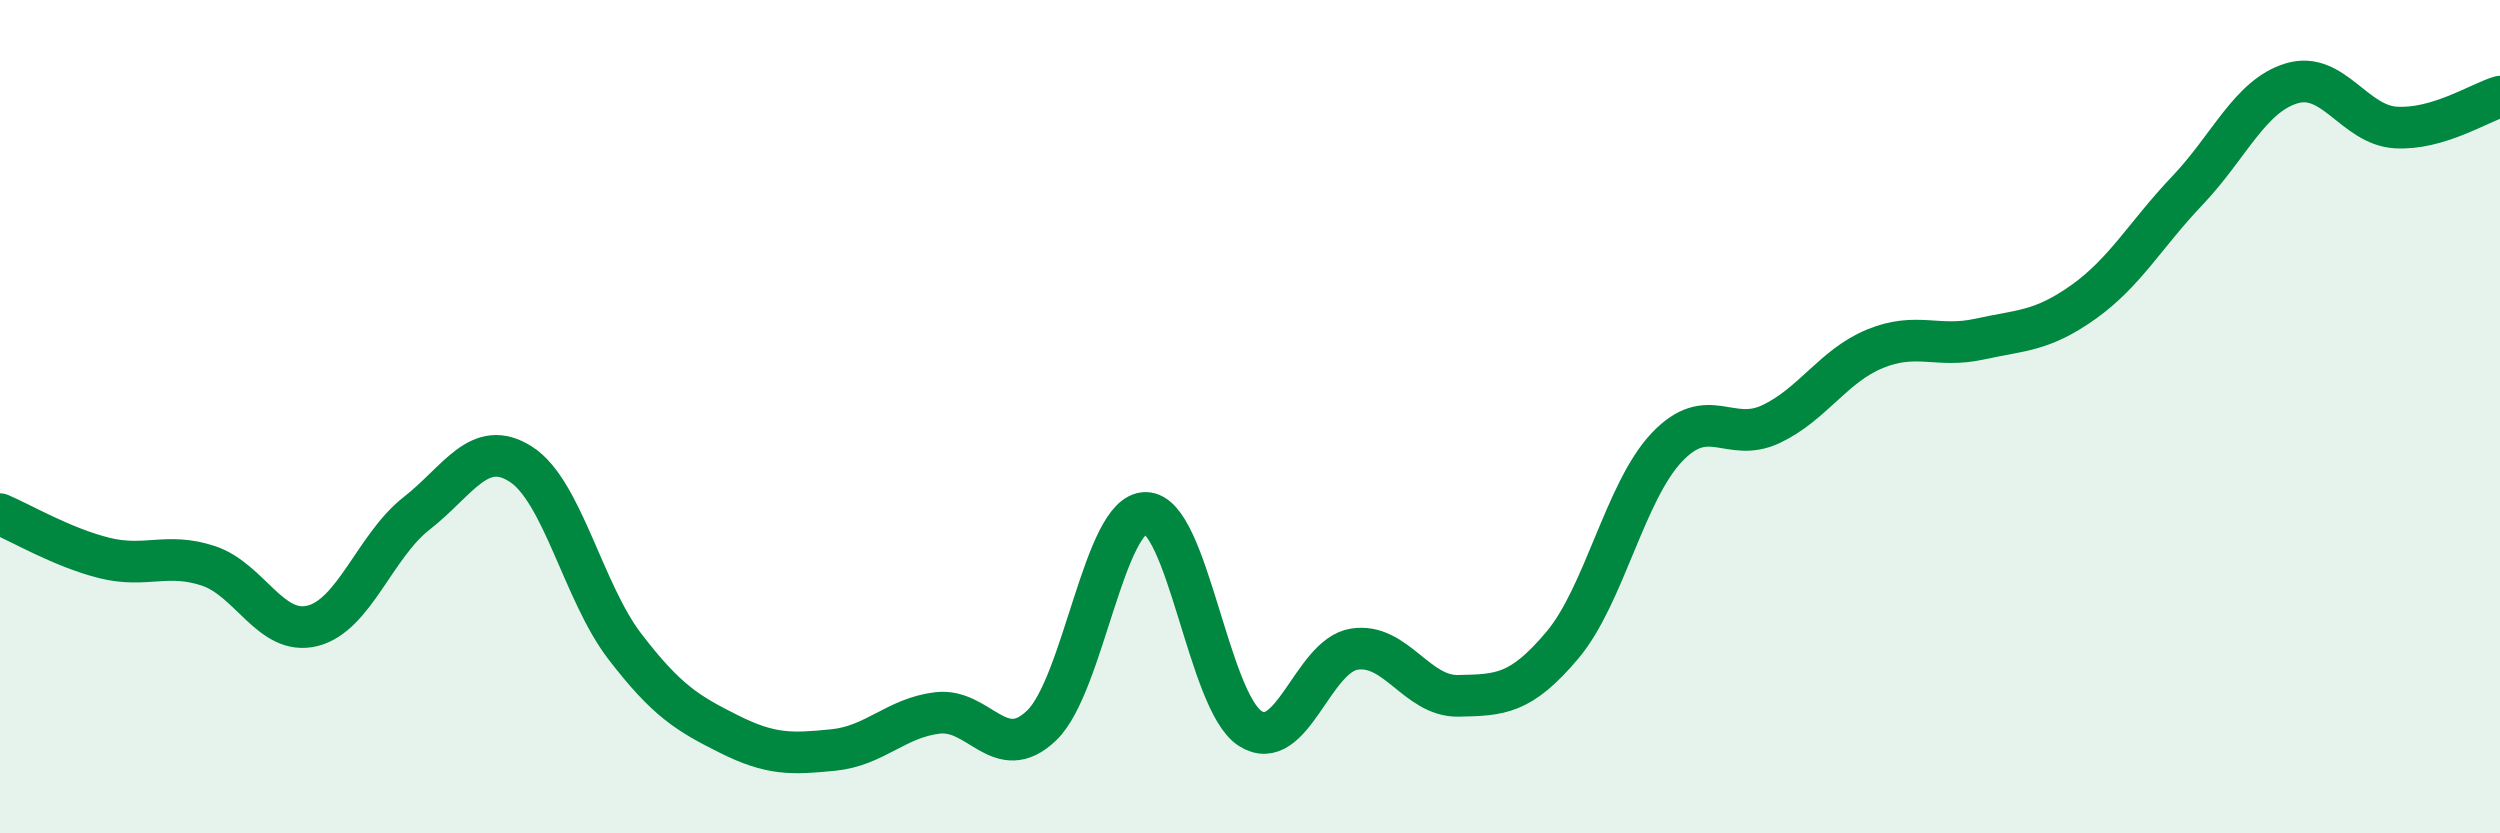
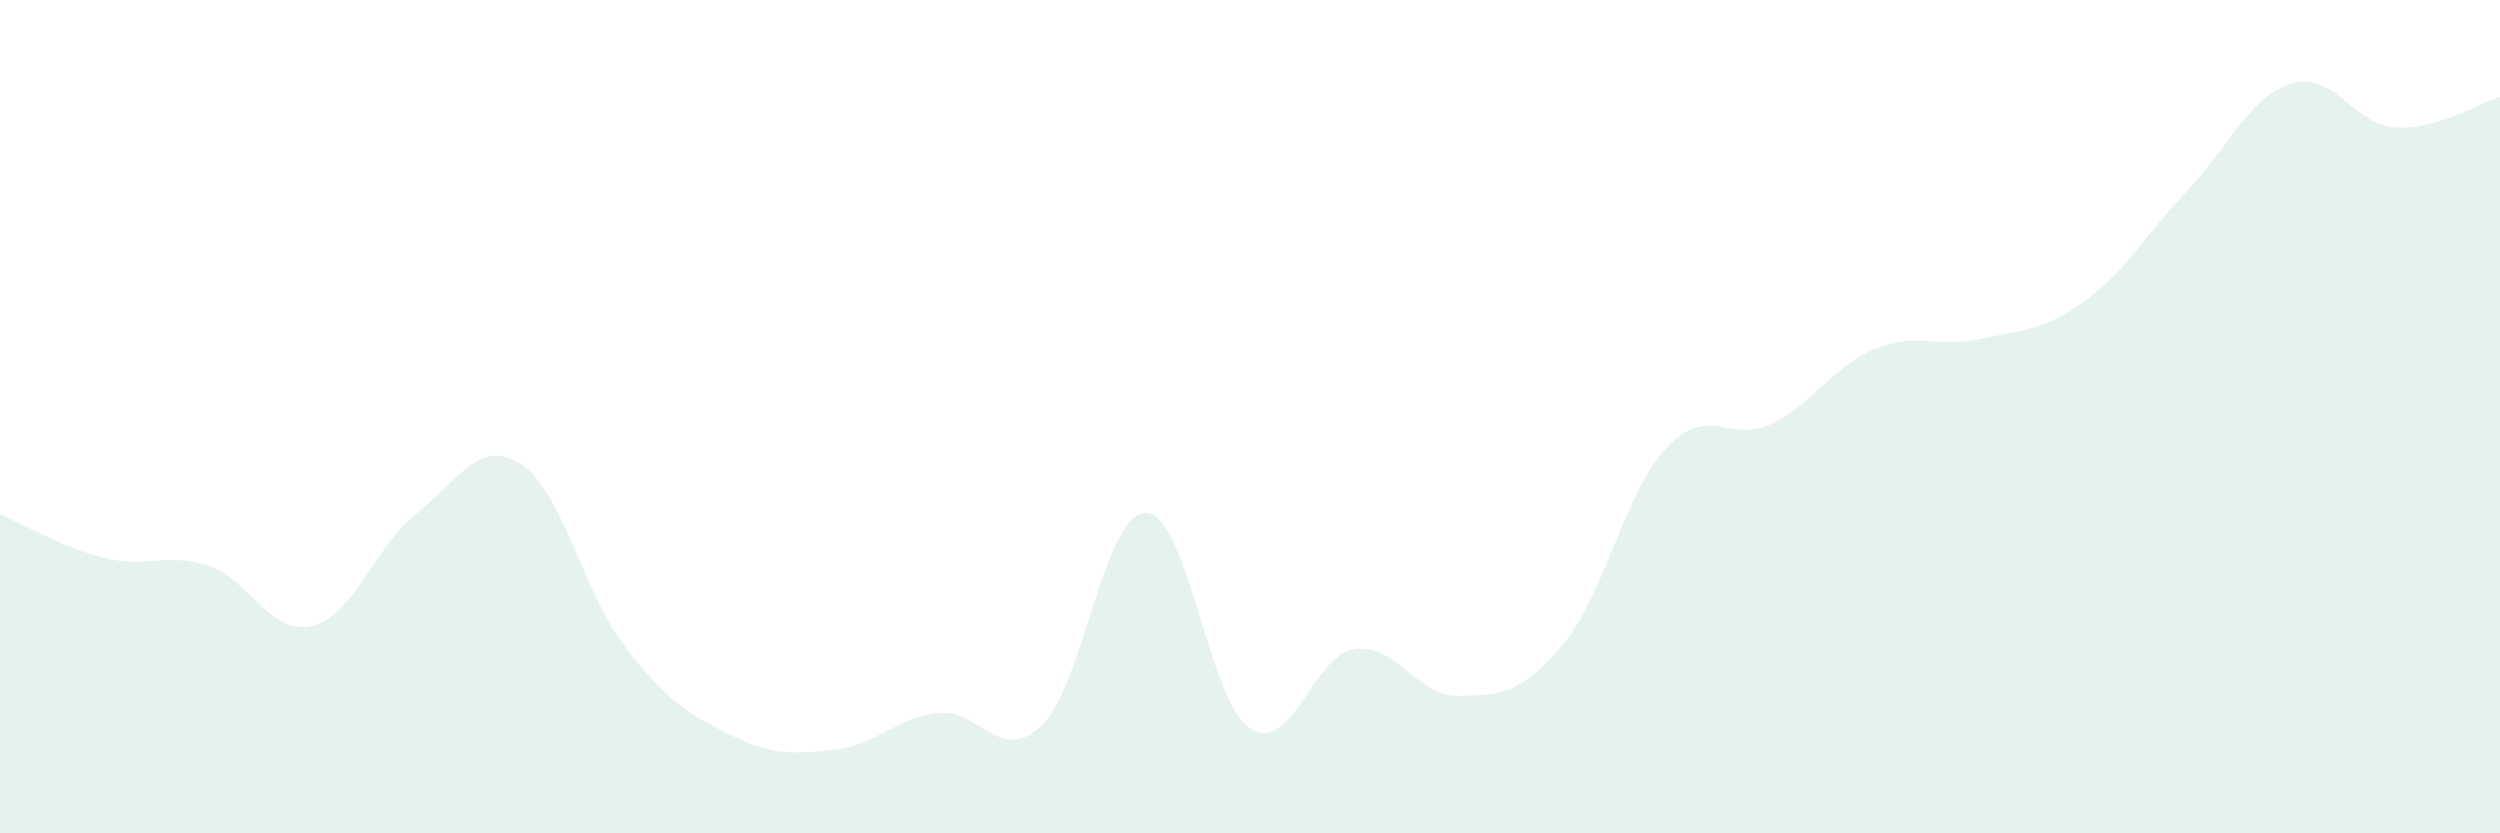
<svg xmlns="http://www.w3.org/2000/svg" width="60" height="20" viewBox="0 0 60 20">
  <path d="M 0,12.34 C 0.5,12.55 1.5,13.14 2.5,13.39 C 3.5,13.64 4,13.25 5,13.58 C 6,13.91 6.5,15.27 7.5,15.02 C 8.5,14.77 9,13.1 10,12.32 C 11,11.54 11.5,10.5 12.5,11.14 C 13.5,11.78 14,14.22 15,15.52 C 16,16.82 16.5,17.12 17.5,17.62 C 18.5,18.12 19,18.1 20,18 C 21,17.9 21.5,17.23 22.5,17.11 C 23.5,16.99 24,18.37 25,17.41 C 26,16.45 26.5,12.3 27.5,12.31 C 28.5,12.32 29,16.83 30,17.48 C 31,18.13 31.5,15.74 32.5,15.58 C 33.5,15.42 34,16.72 35,16.7 C 36,16.68 36.5,16.67 37.5,15.48 C 38.5,14.29 39,11.8 40,10.74 C 41,9.68 41.5,10.65 42.5,10.18 C 43.5,9.71 44,8.78 45,8.37 C 46,7.96 46.5,8.36 47.5,8.14 C 48.5,7.92 49,7.96 50,7.25 C 51,6.54 51.5,5.62 52.5,4.57 C 53.5,3.52 54,2.3 55,2 C 56,1.7 56.5,3 57.5,3.06 C 58.5,3.12 59.5,2.47 60,2.32L60 20L0 20Z" fill="#008740" opacity="0.1" stroke-linecap="round" stroke-linejoin="round" />
-   <path d="M 0,12.34 C 0.5,12.55 1.5,13.14 2.5,13.39 C 3.5,13.64 4,13.25 5,13.58 C 6,13.91 6.5,15.27 7.5,15.02 C 8.5,14.77 9,13.1 10,12.32 C 11,11.54 11.5,10.5 12.5,11.14 C 13.5,11.78 14,14.22 15,15.52 C 16,16.82 16.5,17.12 17.5,17.62 C 18.5,18.12 19,18.1 20,18 C 21,17.9 21.5,17.23 22.5,17.11 C 23.5,16.99 24,18.37 25,17.41 C 26,16.45 26.5,12.3 27.5,12.31 C 28.5,12.32 29,16.83 30,17.48 C 31,18.13 31.5,15.74 32.5,15.58 C 33.5,15.42 34,16.72 35,16.7 C 36,16.68 36.5,16.67 37.5,15.48 C 38.5,14.29 39,11.8 40,10.74 C 41,9.68 41.5,10.65 42.5,10.18 C 43.5,9.71 44,8.78 45,8.37 C 46,7.96 46.5,8.36 47.5,8.14 C 48.5,7.92 49,7.96 50,7.25 C 51,6.54 51.5,5.62 52.5,4.57 C 53.5,3.52 54,2.3 55,2 C 56,1.7 56.5,3 57.5,3.06 C 58.5,3.12 59.5,2.47 60,2.32" stroke="#008740" stroke-width="1" fill="none" stroke-linecap="round" stroke-linejoin="round" />
</svg>